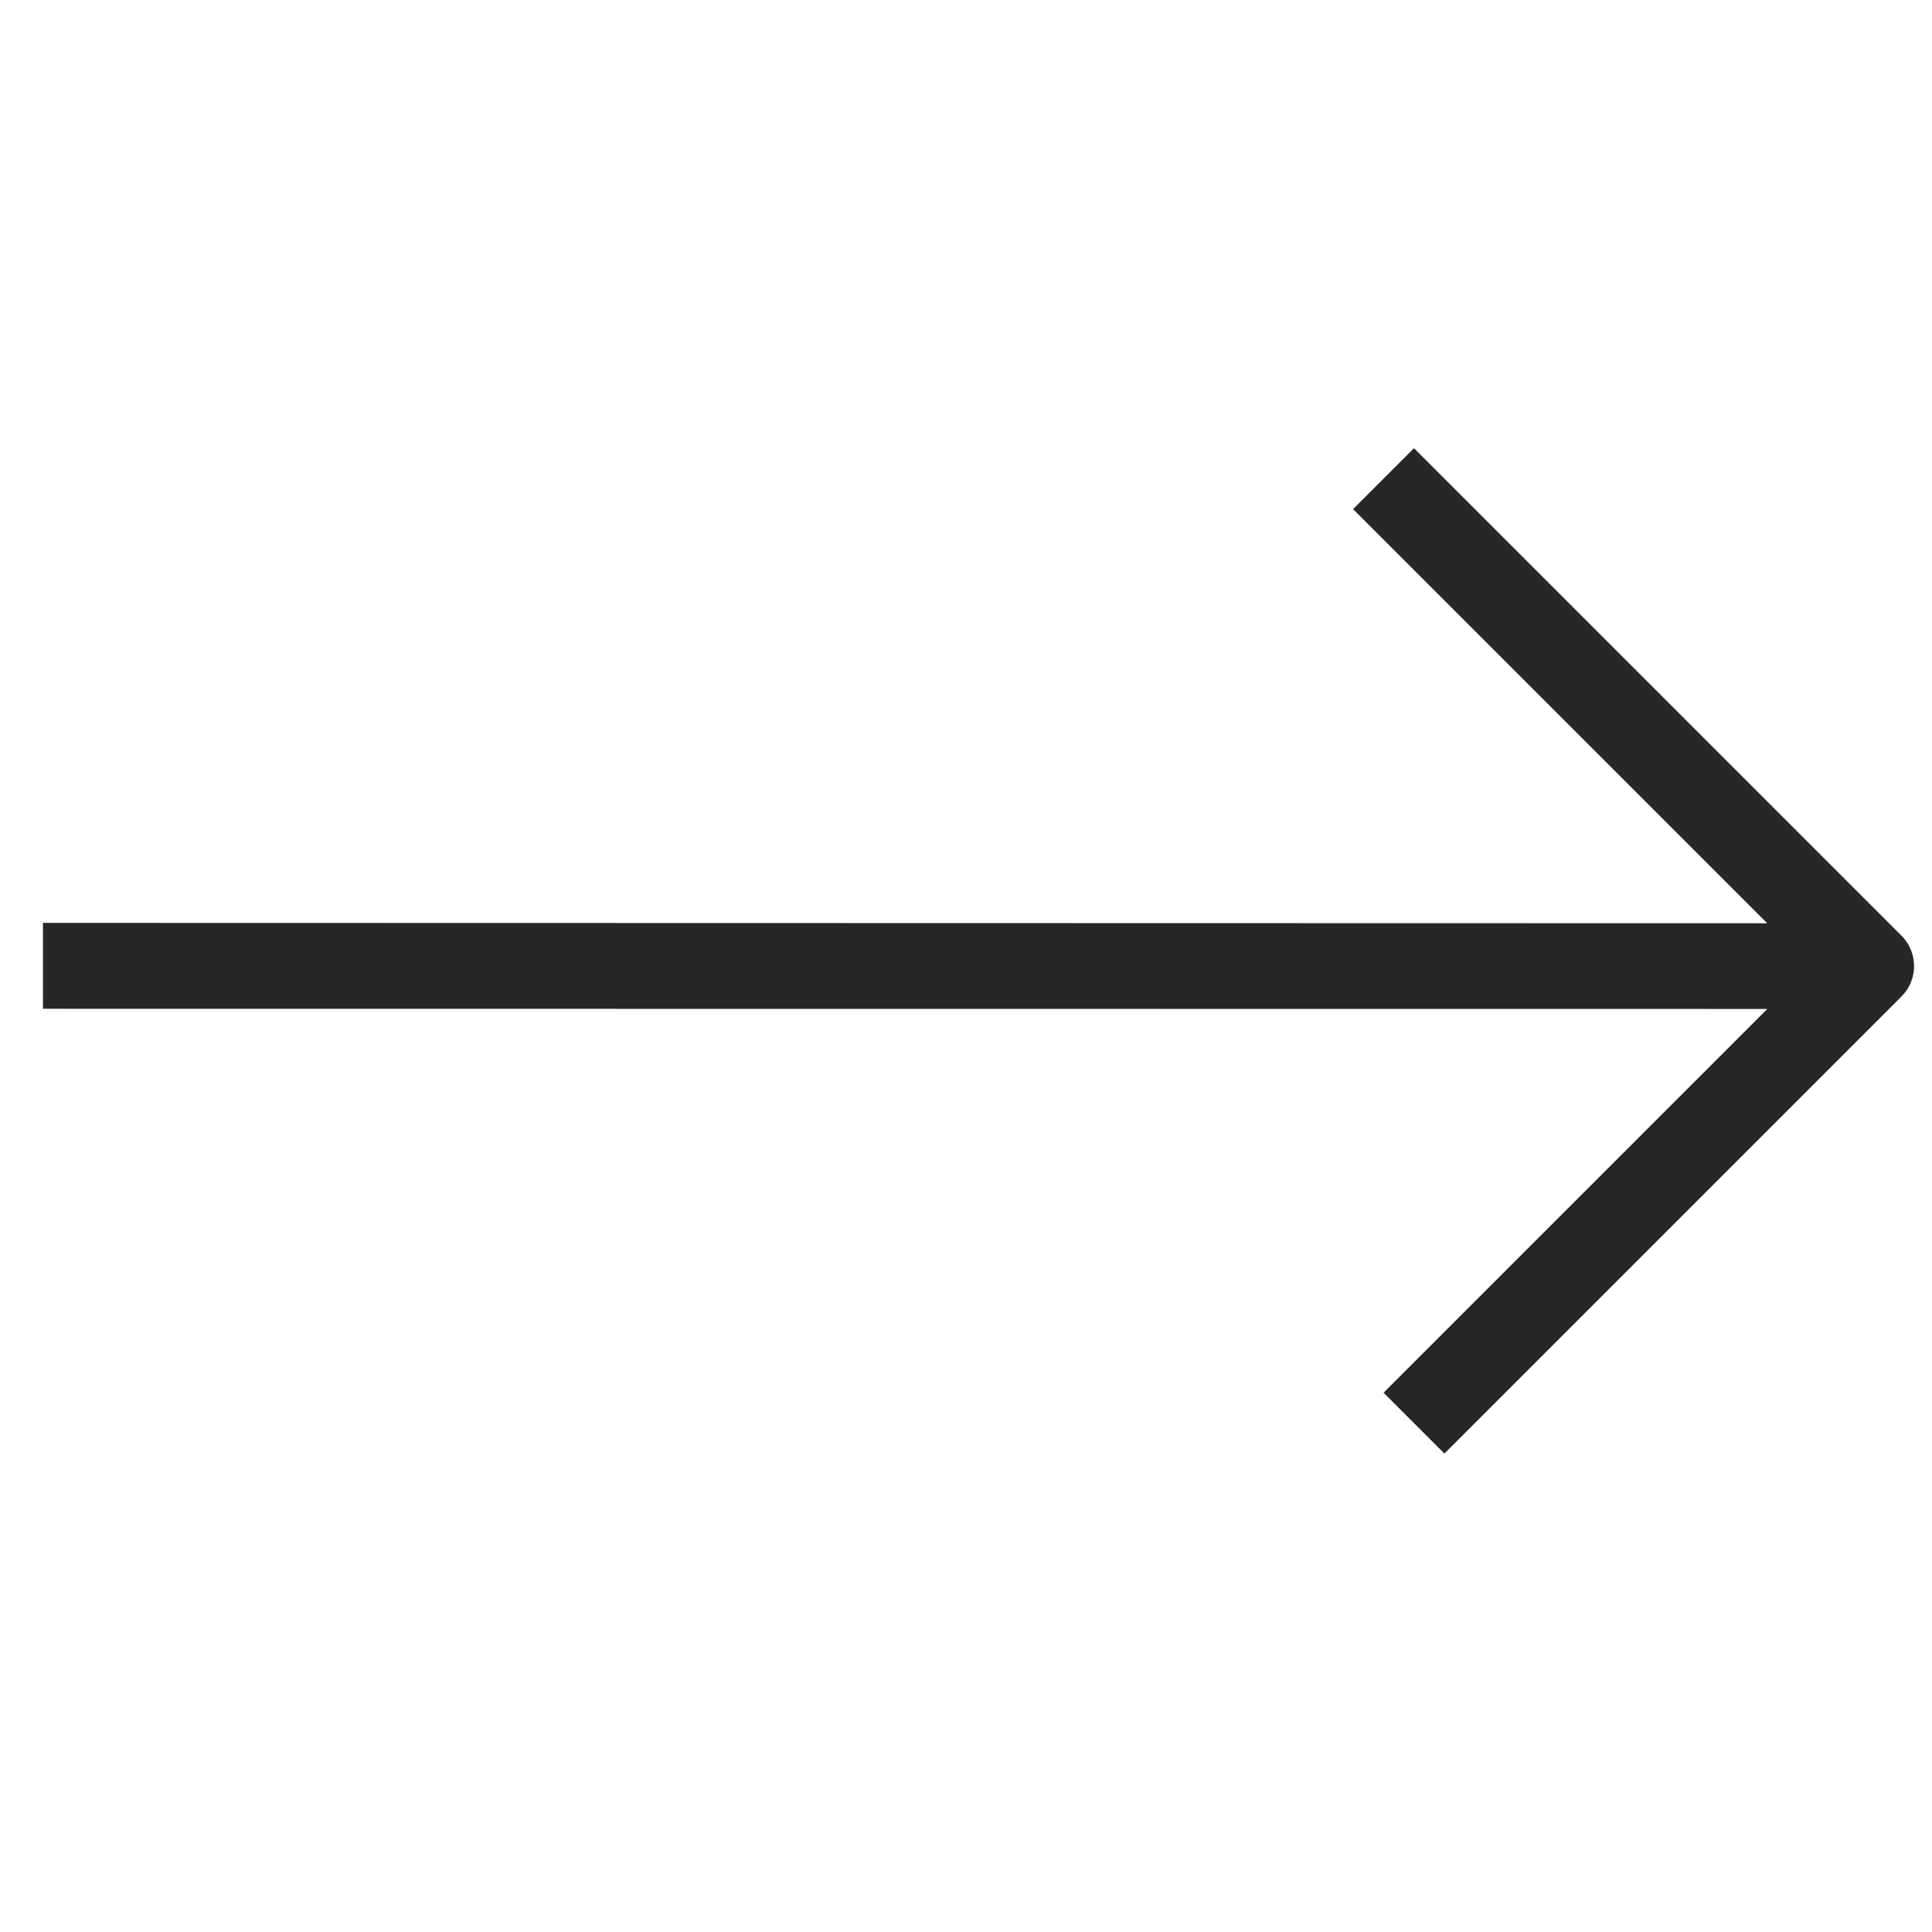
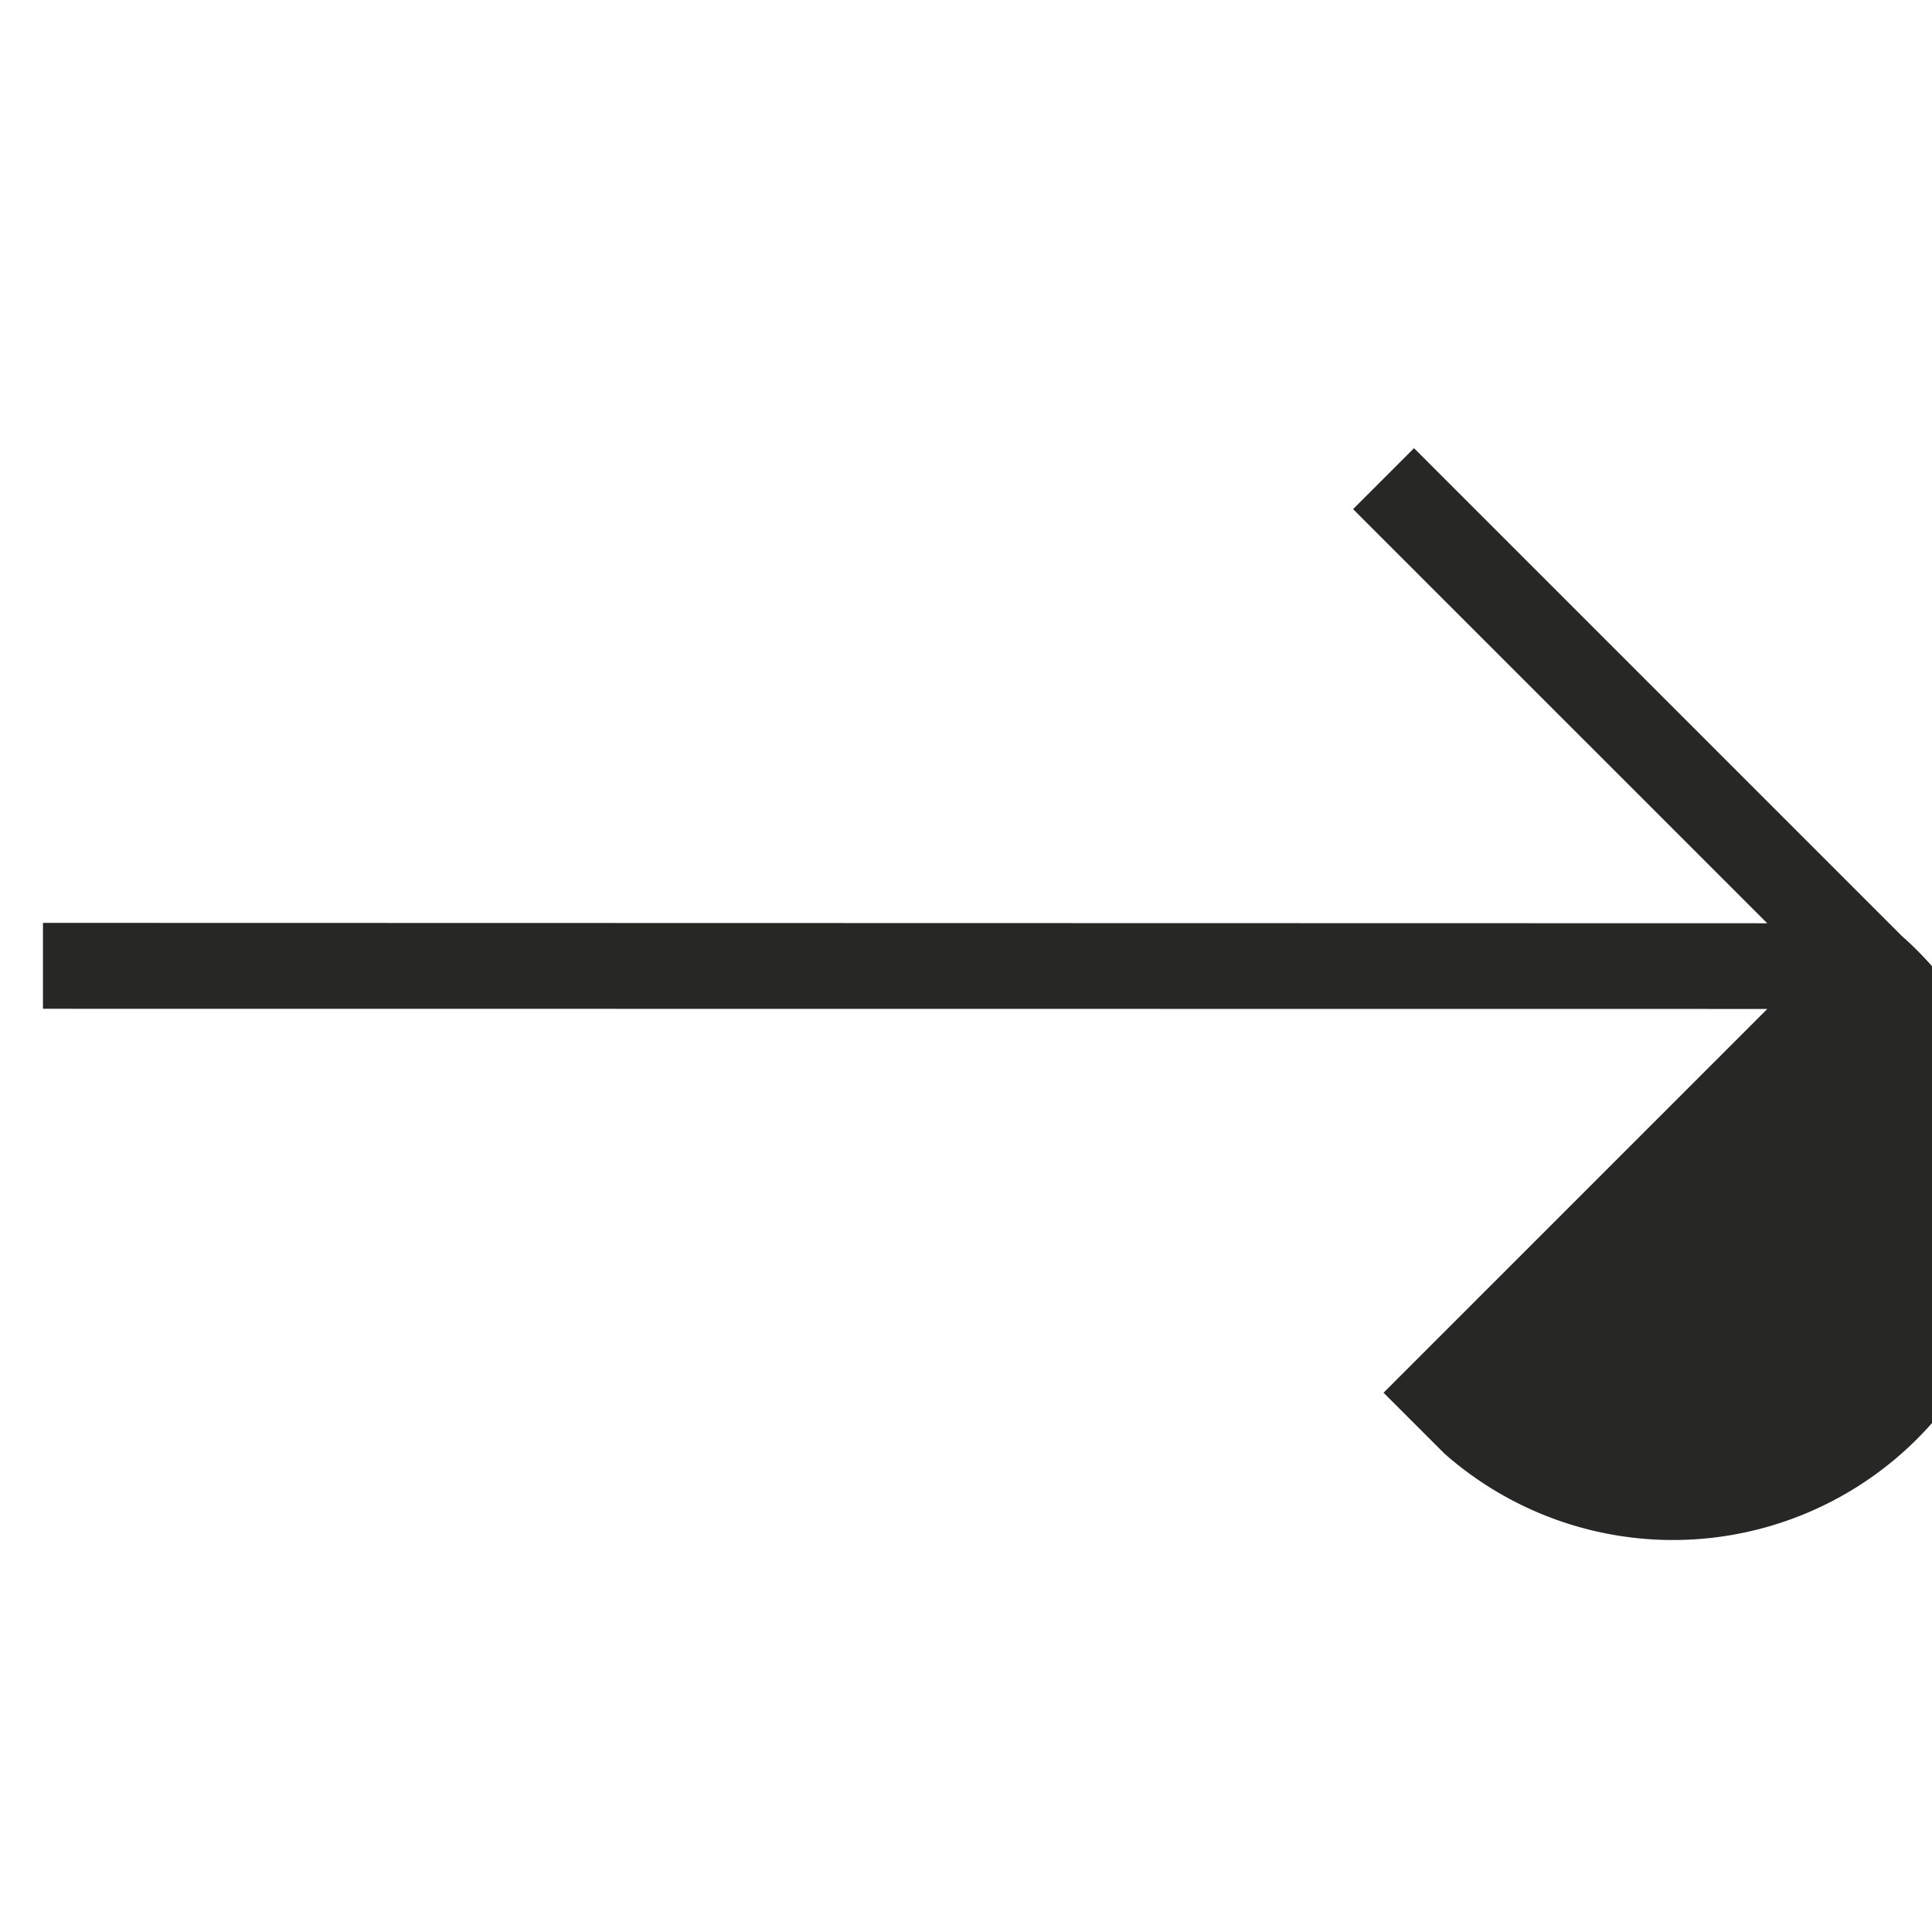
<svg xmlns="http://www.w3.org/2000/svg" width="42.141" height="42.141" viewBox="0 0 42.141 42.141">
-   <path id="Path_152" data-name="Path 152" d="M28.863,0H13.825V1.88H26.6L0,28.468l1.325,1.325L27.923,3.2V15.038H29.8V.94A.94.94,0,0,0,28.863,0Z" transform="translate(21.067) rotate(45)" fill="#272726" />
+   <path id="Path_152" data-name="Path 152" d="M28.863,0H13.825V1.88H26.6L0,28.468l1.325,1.325L27.923,3.2V15.038H29.8A.94.94,0,0,0,28.863,0Z" transform="translate(21.067) rotate(45)" fill="#272726" />
</svg>